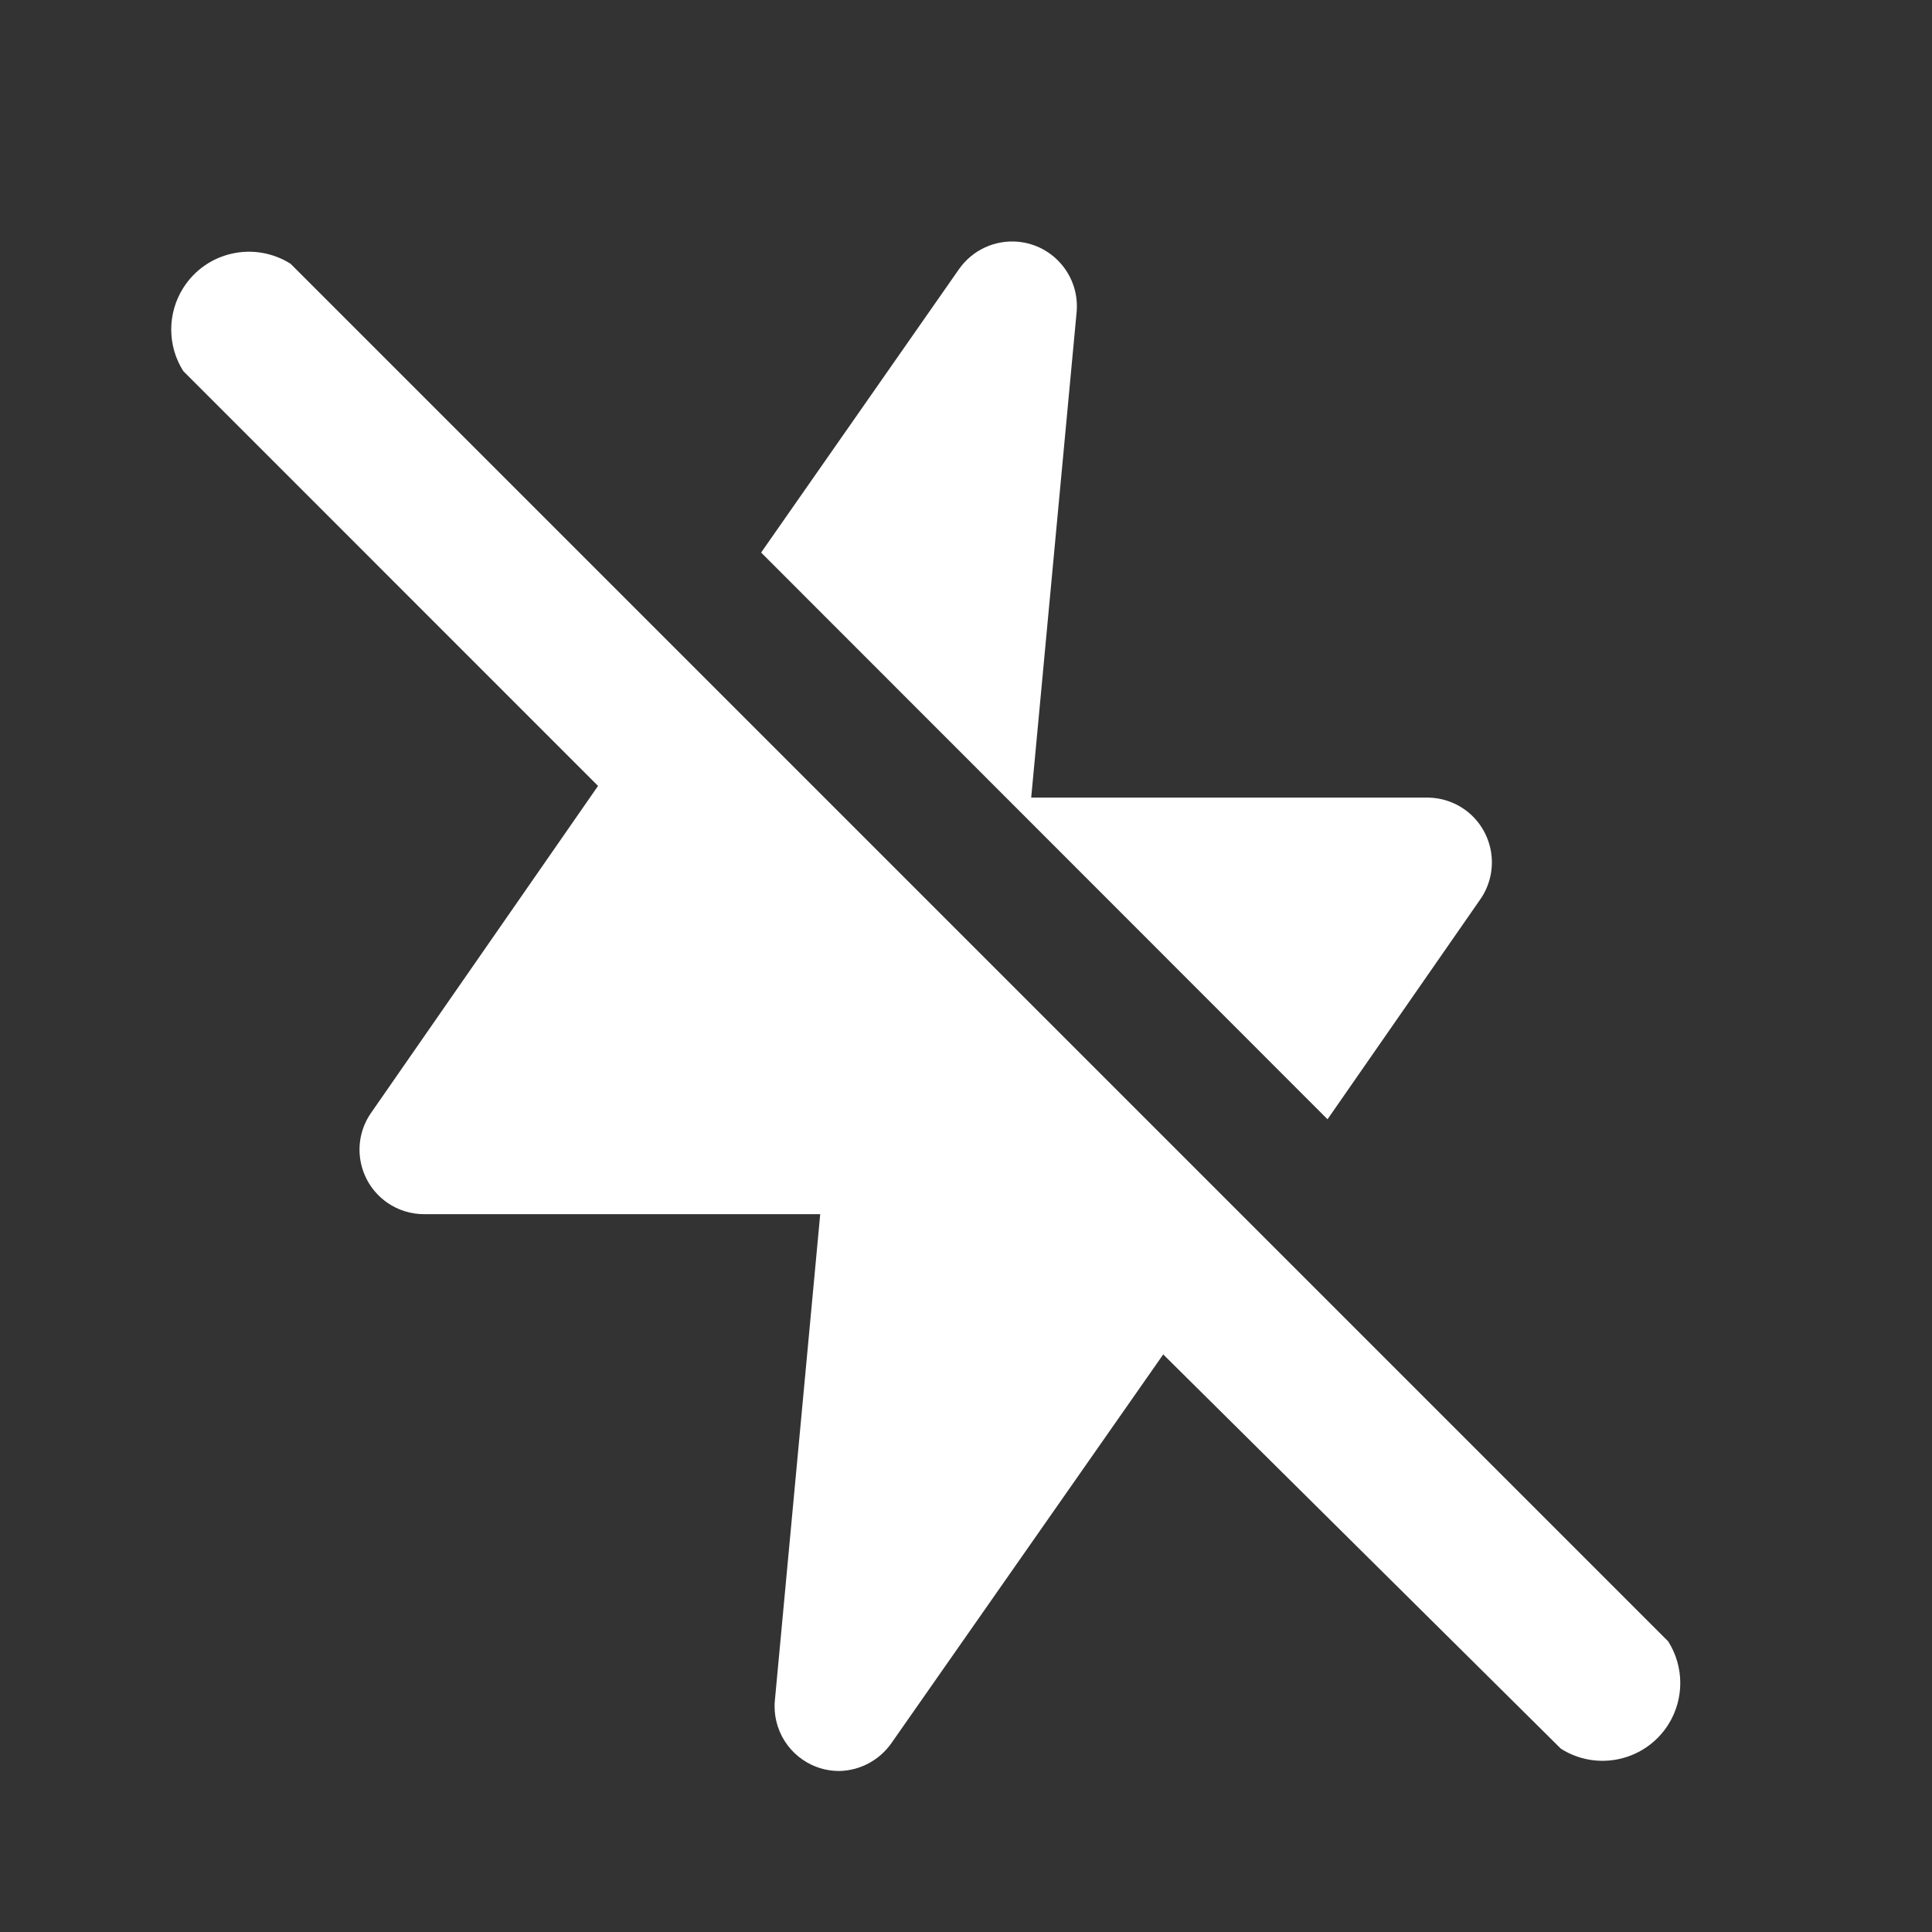
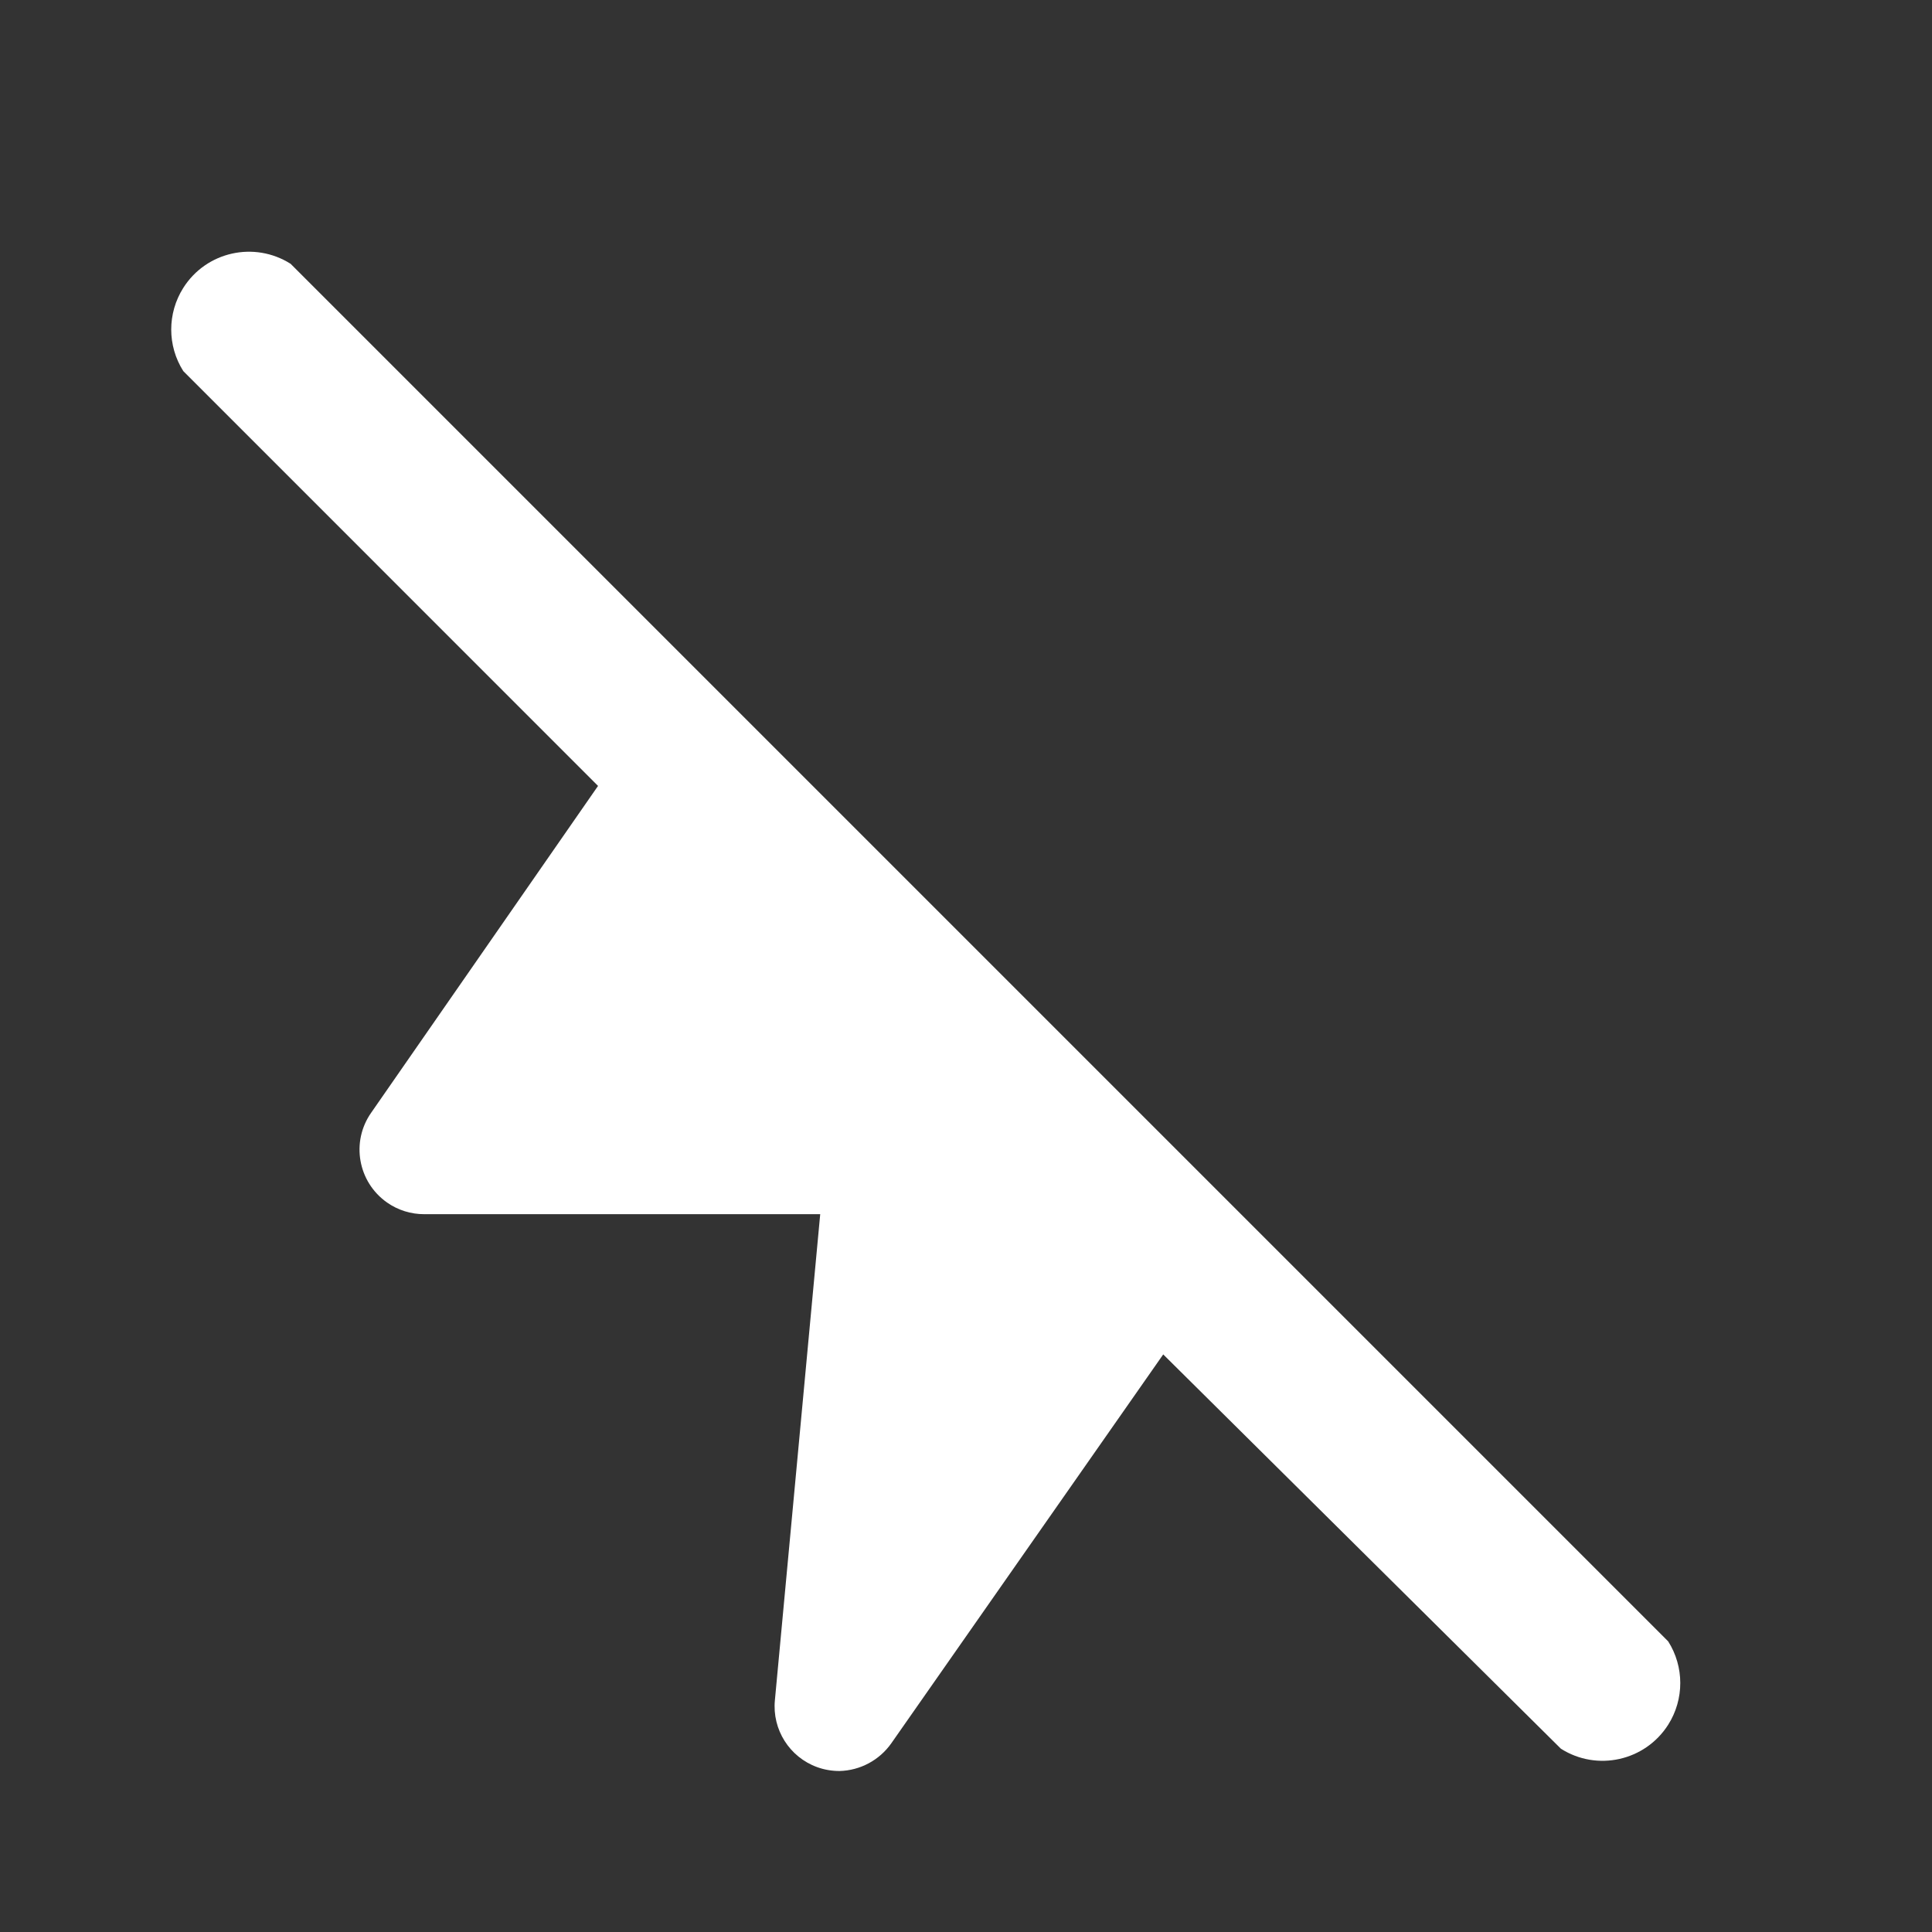
<svg xmlns="http://www.w3.org/2000/svg" width="24" height="24" viewBox="0 0 24 24" fill="none">
  <rect x="0" y="0" width="24" height="24" fill="#333333" stroke="none" />
  <g clip-path="url(#clip0_1902_340)">
-     <path d="M18.388 11.173C18.642 10.809 18.553 10.307 18.189 10.052C18.058 9.961 17.903 9.911 17.744 9.908H12.81L13.374 3.879C13.415 3.436 13.089 3.044 12.646 3.003C12.358 2.977 12.078 3.107 11.912 3.345L9.455 6.864L16.491 13.904L18.388 11.173Z" fill="white" />
    <path d="M20.723 20.39L3.61 3.277C3.159 2.992 2.562 3.125 2.277 3.576C2.077 3.892 2.077 4.295 2.277 4.61L7.429 9.763L4.612 13.821C4.357 14.183 4.445 14.683 4.808 14.938C4.943 15.033 5.106 15.084 5.272 15.083H10.189L9.626 21.121C9.591 21.485 9.807 21.827 10.151 21.952C10.239 21.984 10.333 22 10.428 22C10.685 21.994 10.924 21.866 11.072 21.656L14.45 16.825L19.39 21.723C19.84 22.009 20.437 21.875 20.723 21.425C20.923 21.109 20.923 20.706 20.723 20.39Z" fill="white" />
  </g>
  <defs>
    <clipPath id="clip0_1902_340">
      <rect width="19" height="19" fill="white" transform="translate(2 3)" />
    </clipPath>
  </defs>
</svg>